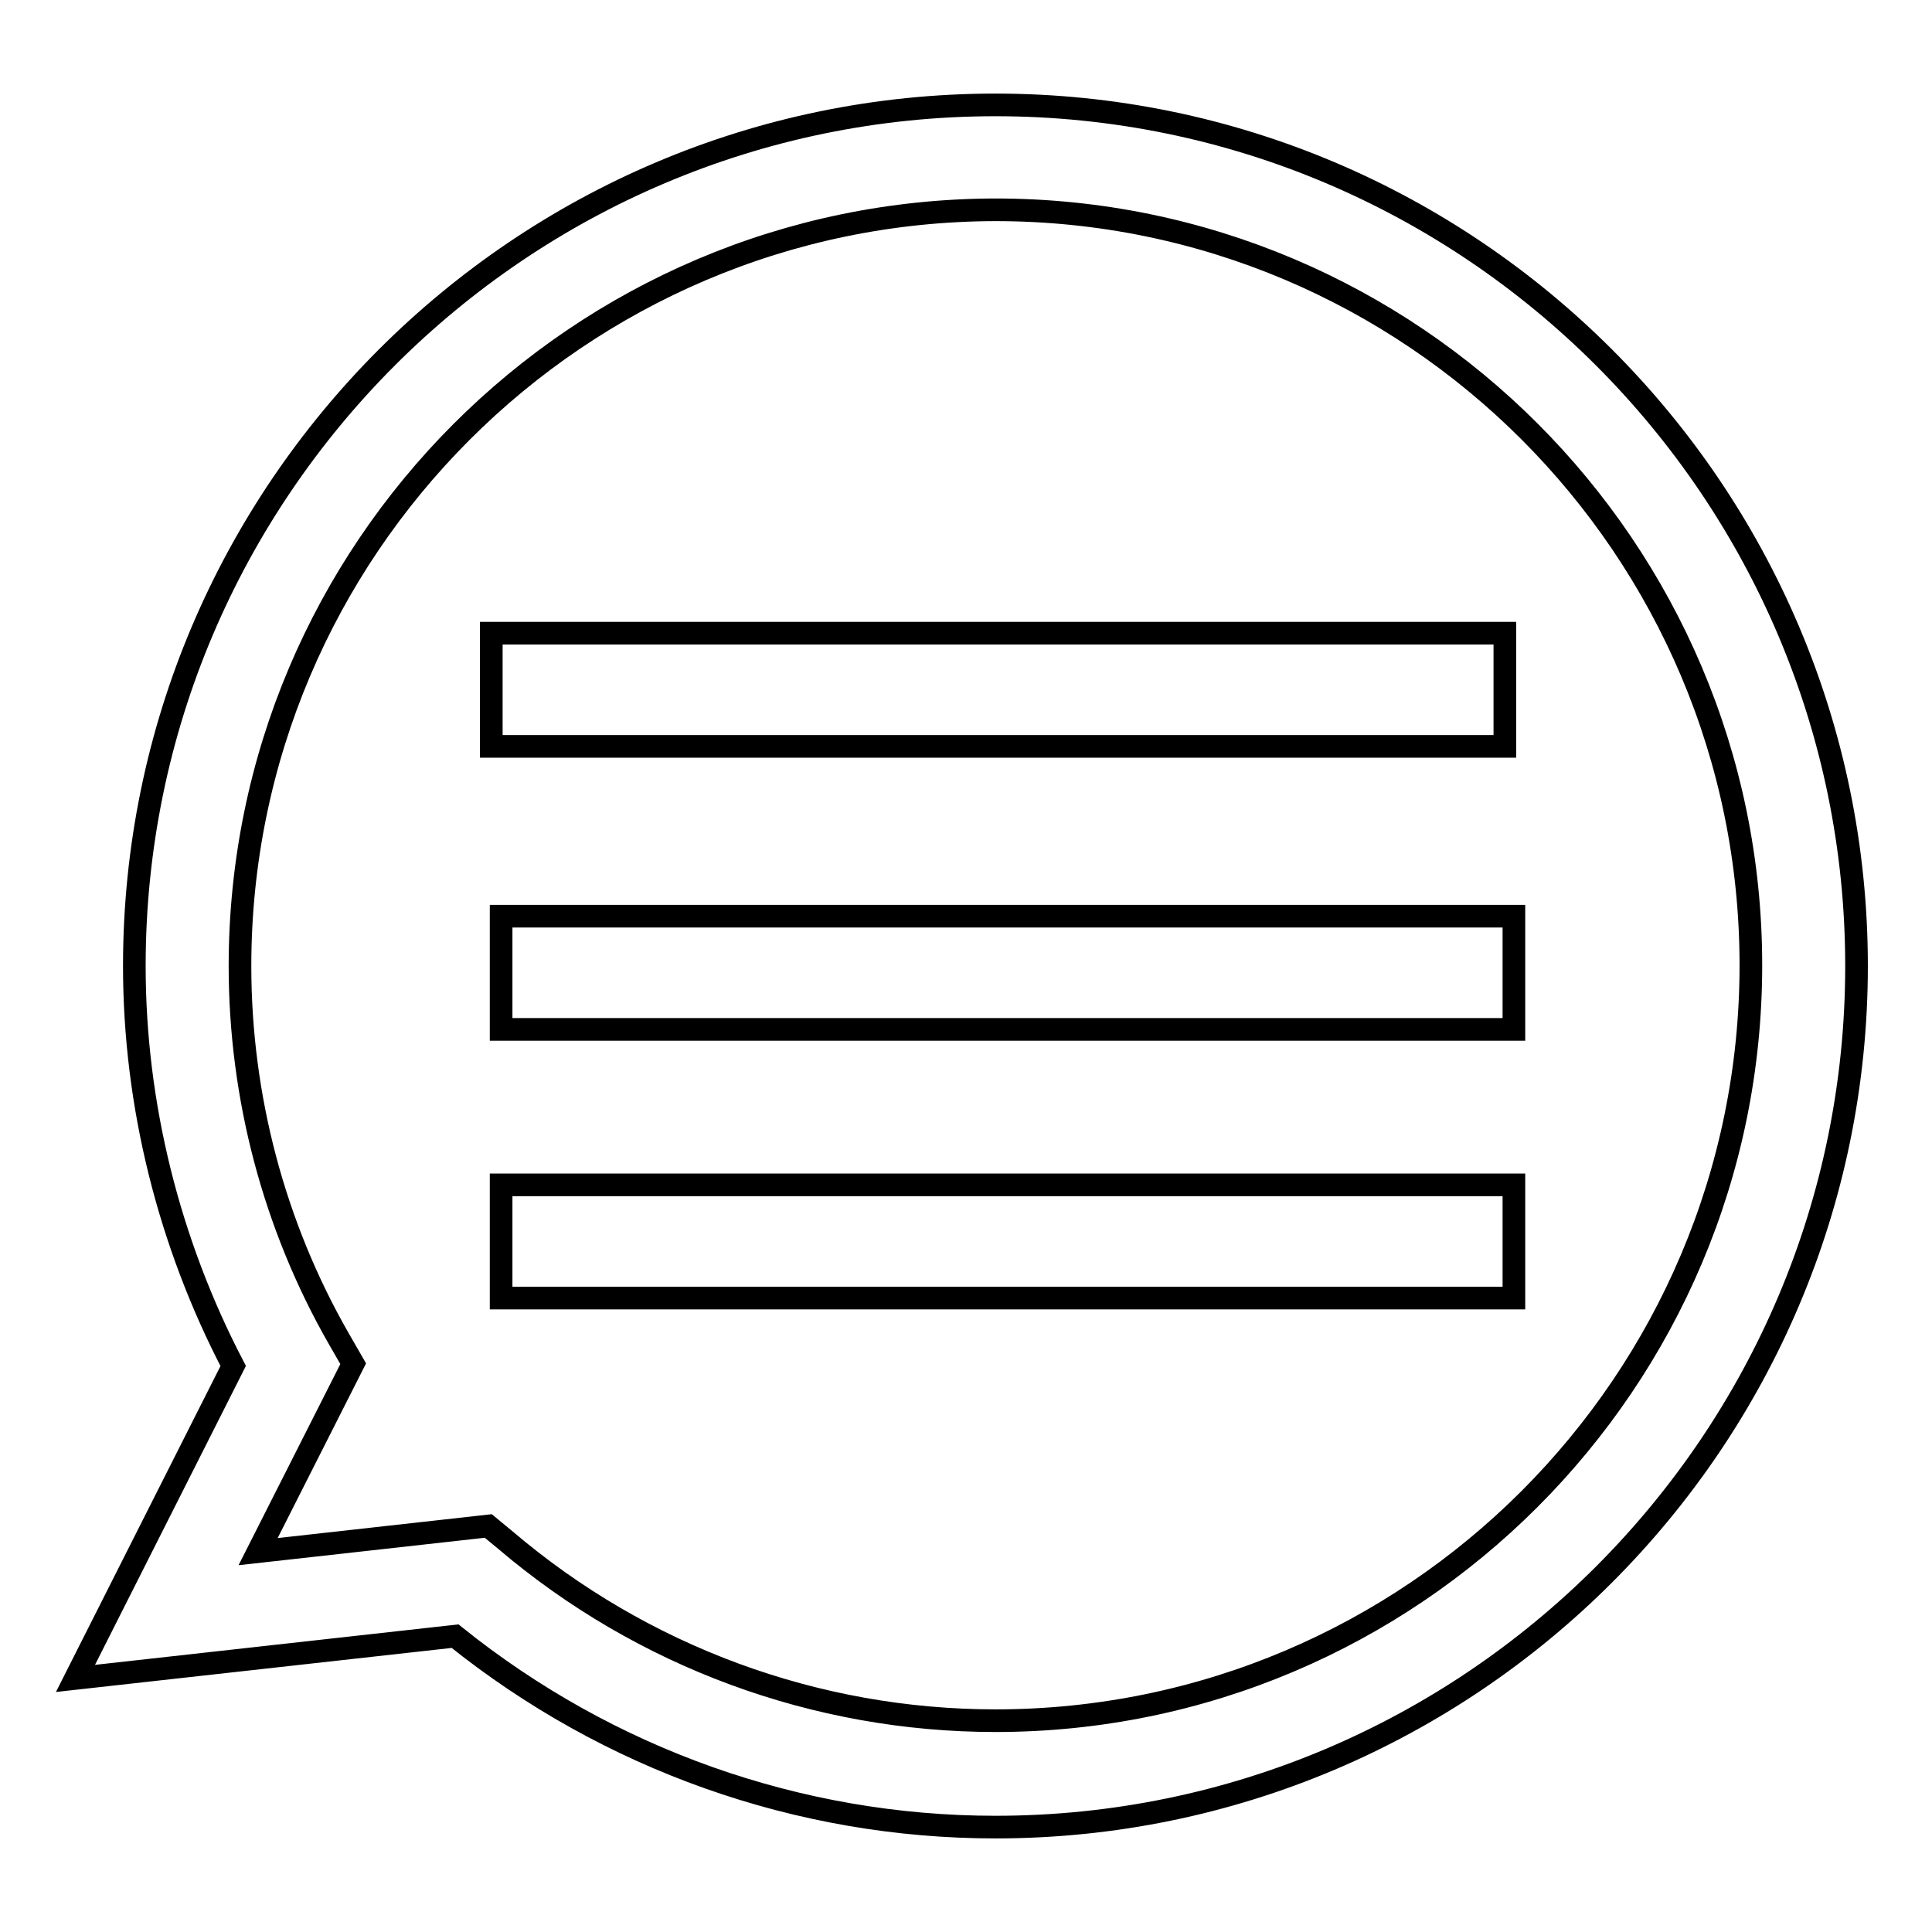
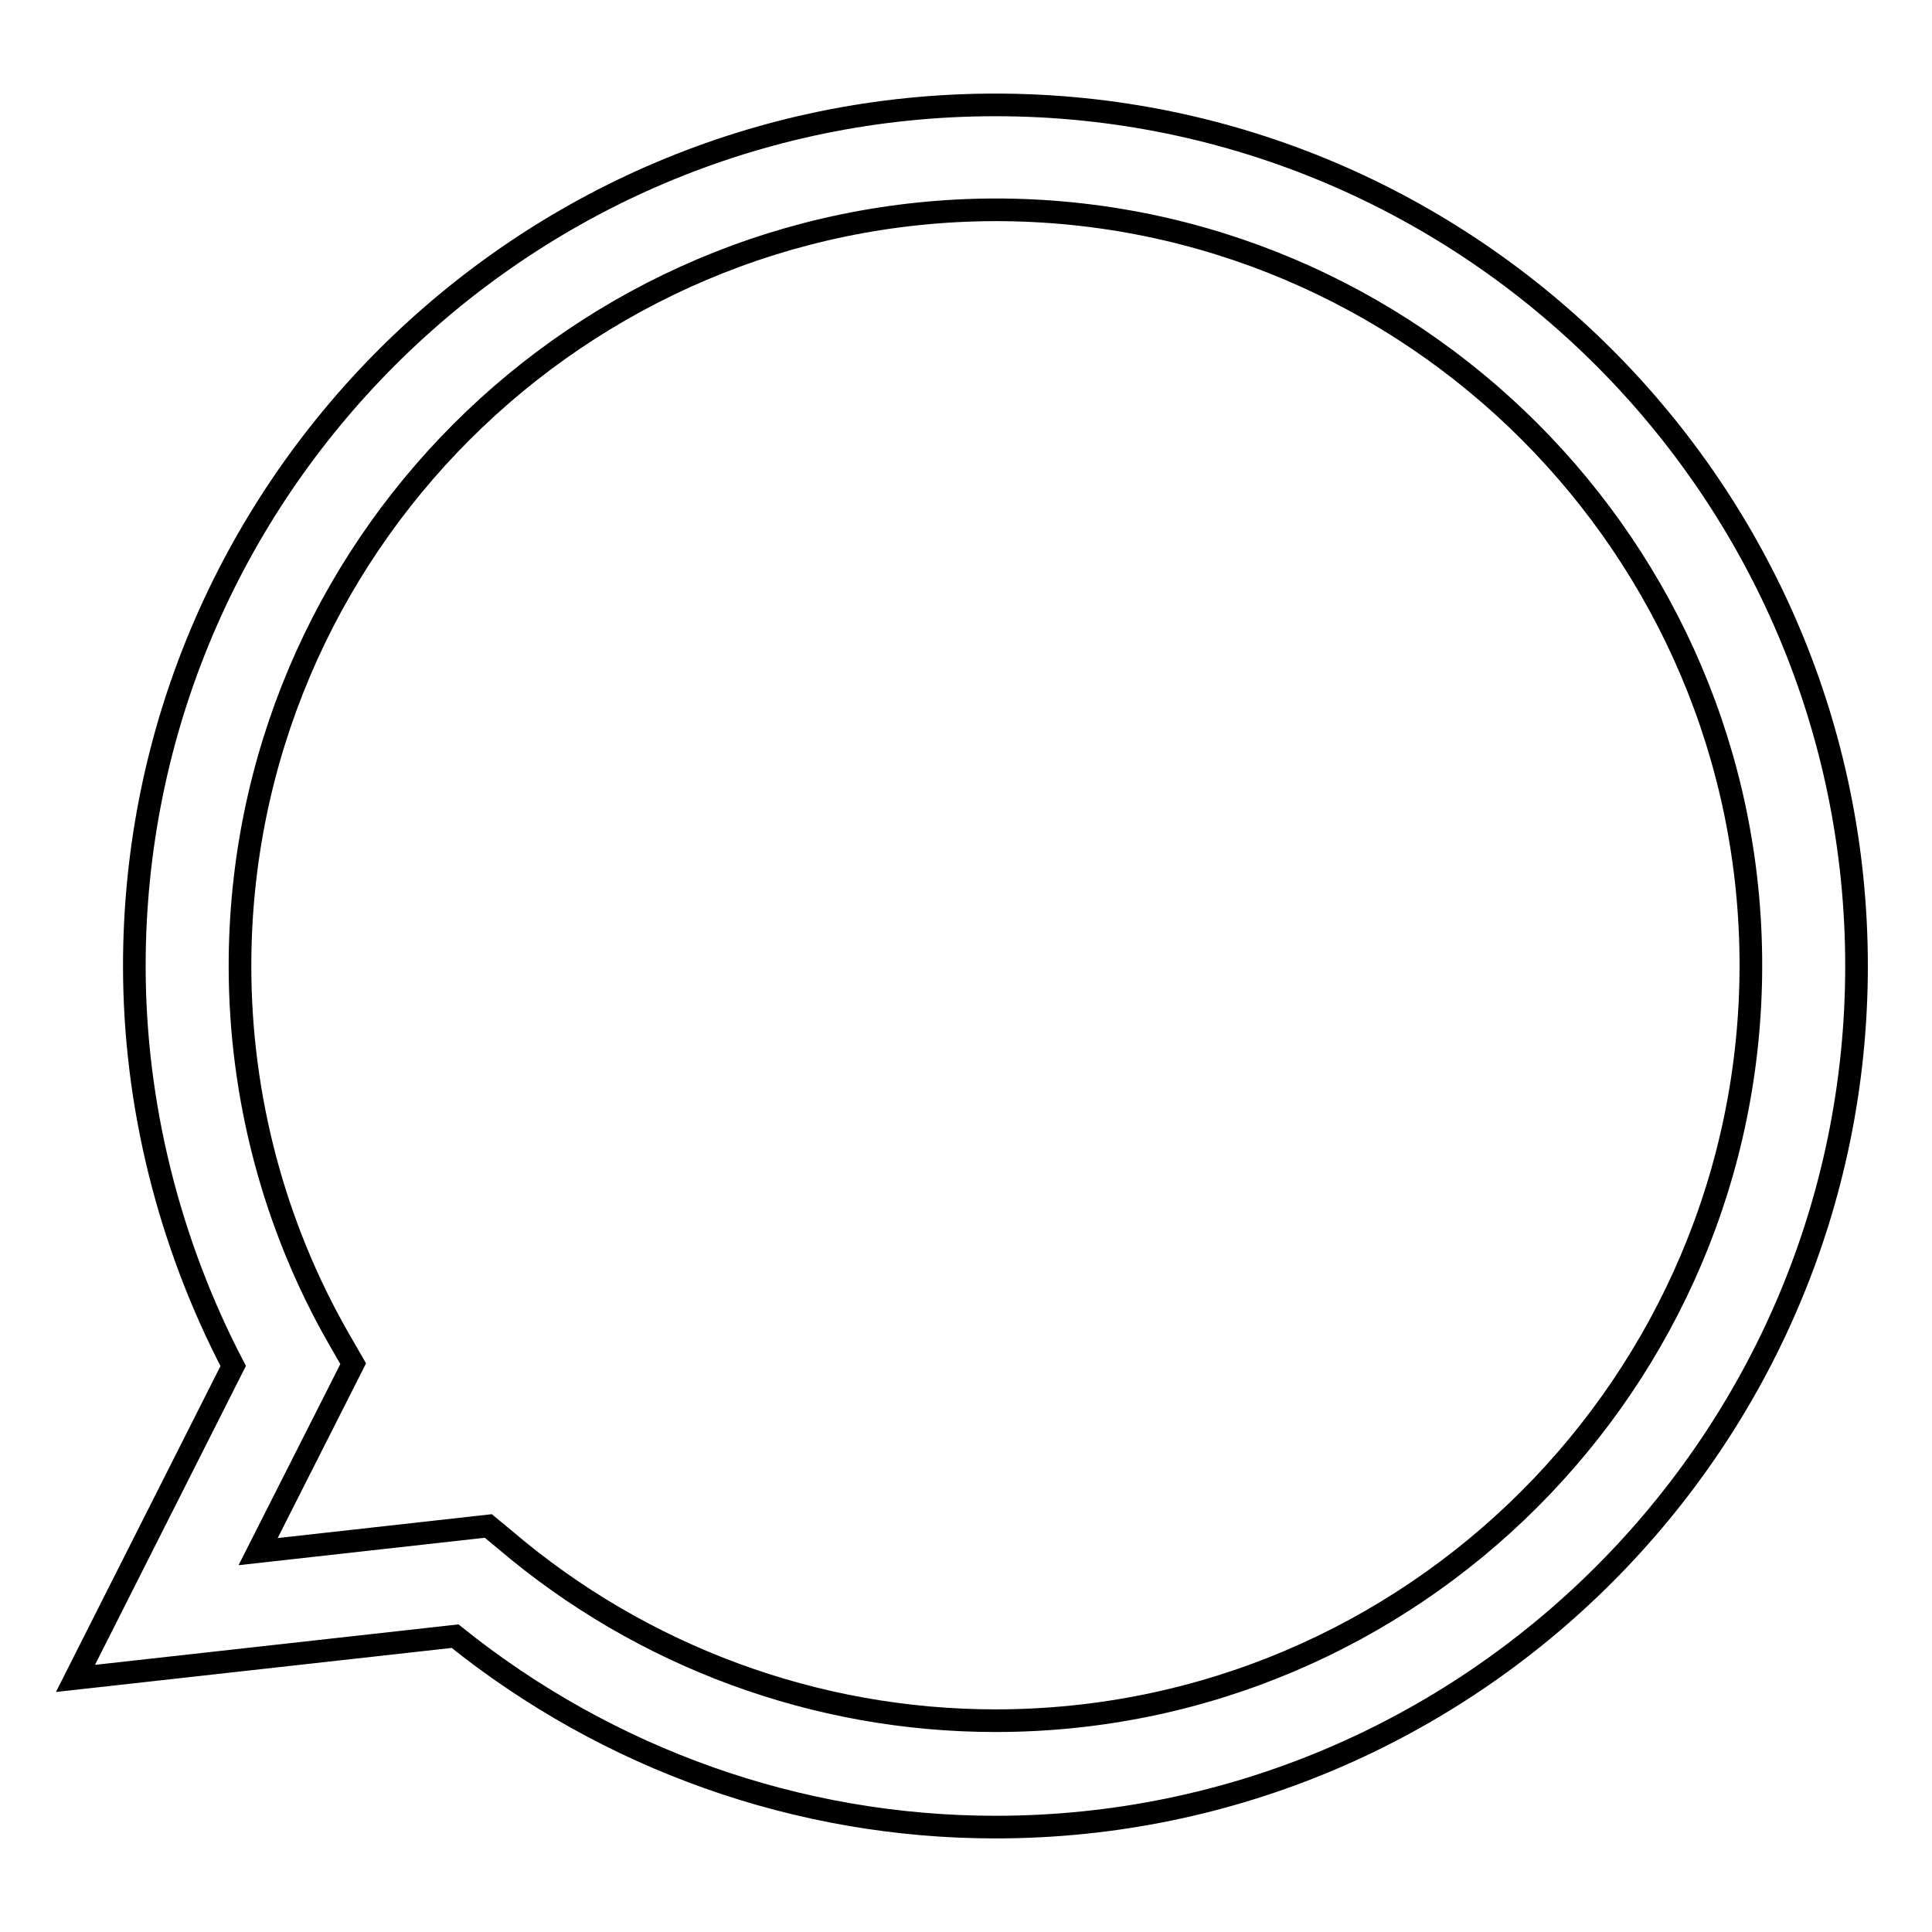
<svg xmlns="http://www.w3.org/2000/svg" version="1.1" x="0px" y="0px" viewBox="0 0 256 256" enable-background="new 0 0 256 256" xml:space="preserve">
  <g>
    <g>
-       <path stroke-width="3" fill-opacity="0" stroke="#000000" d="M65.1,83.9h134.3v15H65.1V83.9z" />
-       <path stroke-width="3" fill-opacity="0" stroke="#000000" d="M66.4,121.4h134.2v15H66.4V121.4L66.4,121.4z" />
-       <path stroke-width="3" fill-opacity="0" stroke="#000000" d="M66.4,157h134.2v15H66.4V157L66.4,157z" />
      <path stroke-width="3" fill-opacity="0" stroke="#000000" d="M131.9,242.1c-26.1,0-51.3-9-71.6-25.3L10,222.4L30.9,181c-8.5-16.3-13.1-34.6-13.1-53C17.8,65.1,69,13.9,131.9,13.9C194.8,13.9,246,65.1,246,128C246,190.9,194.8,242.1,131.9,242.1z M64.7,202.2l2.3,1.9c18.1,15.4,41.1,23.9,64.9,23.9c55.2,0,100.1-44.9,100.1-100.1c0-55.2-44.9-100.1-100.1-100.1C76.7,27.9,31.8,72.8,31.8,128c0,17.3,4.5,34.4,13.1,49.4l1.9,3.3l-12.6,24.9L64.7,202.2z" />
    </g>
  </g>
</svg>